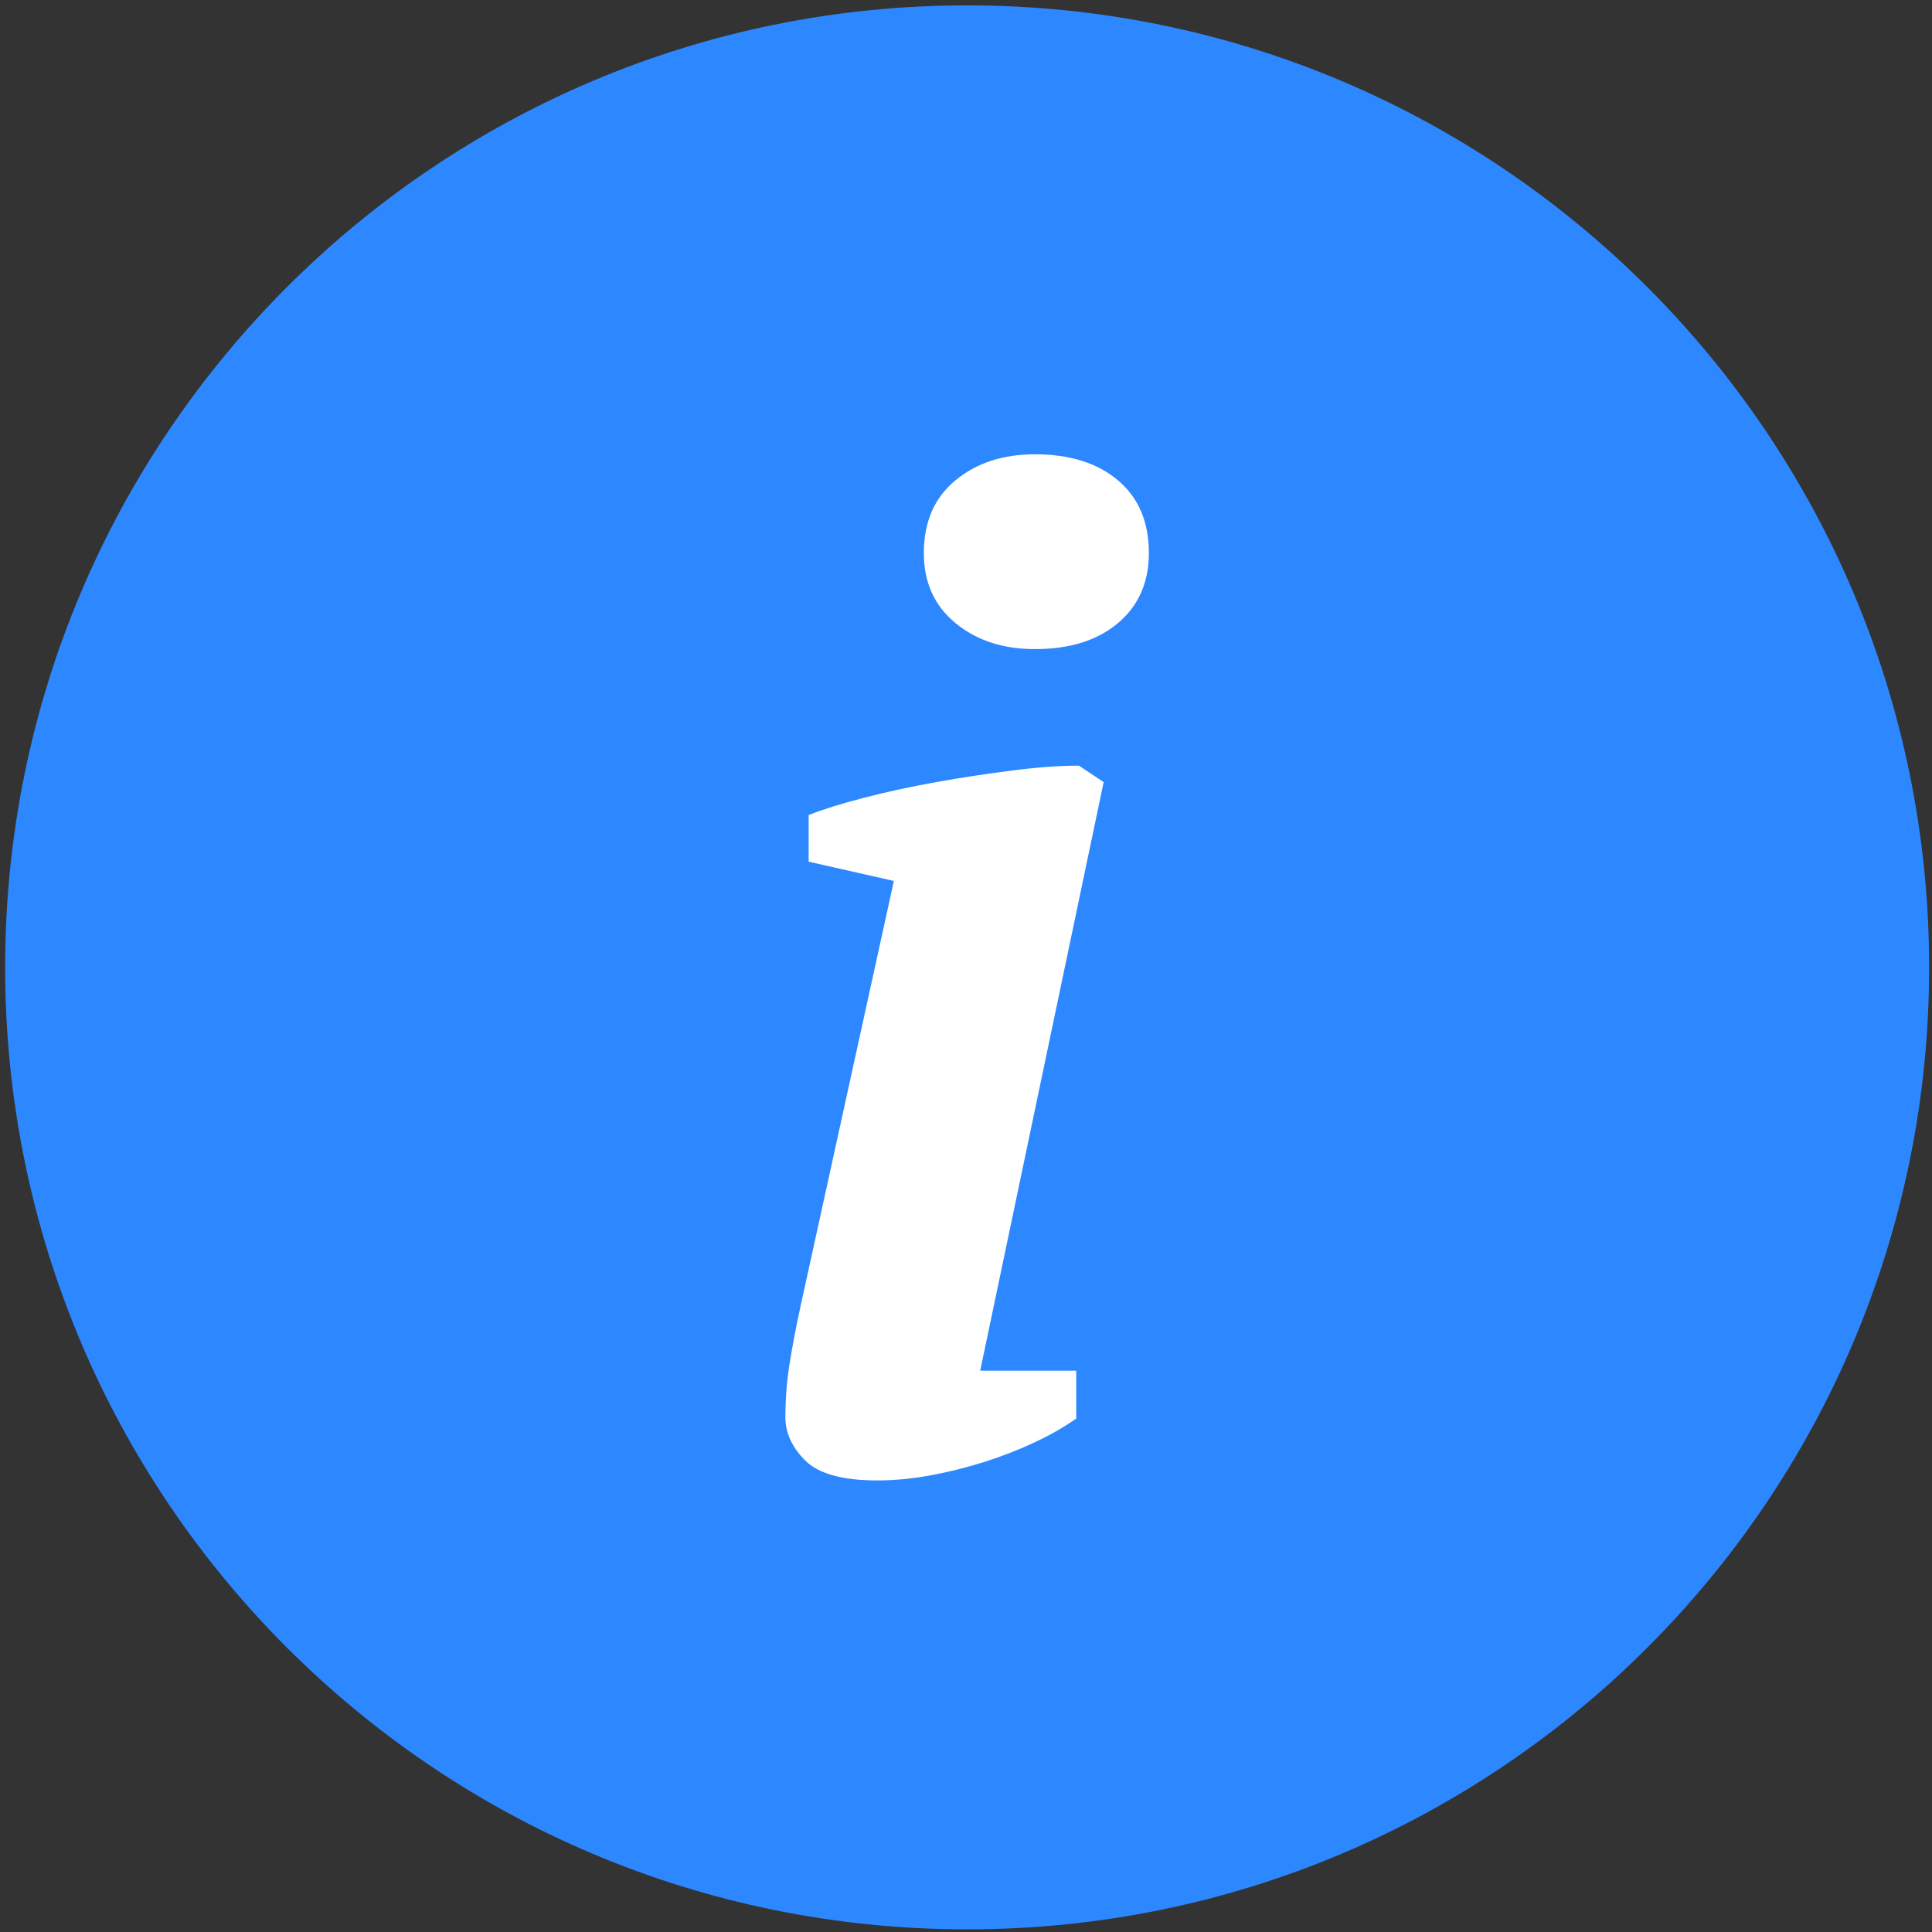
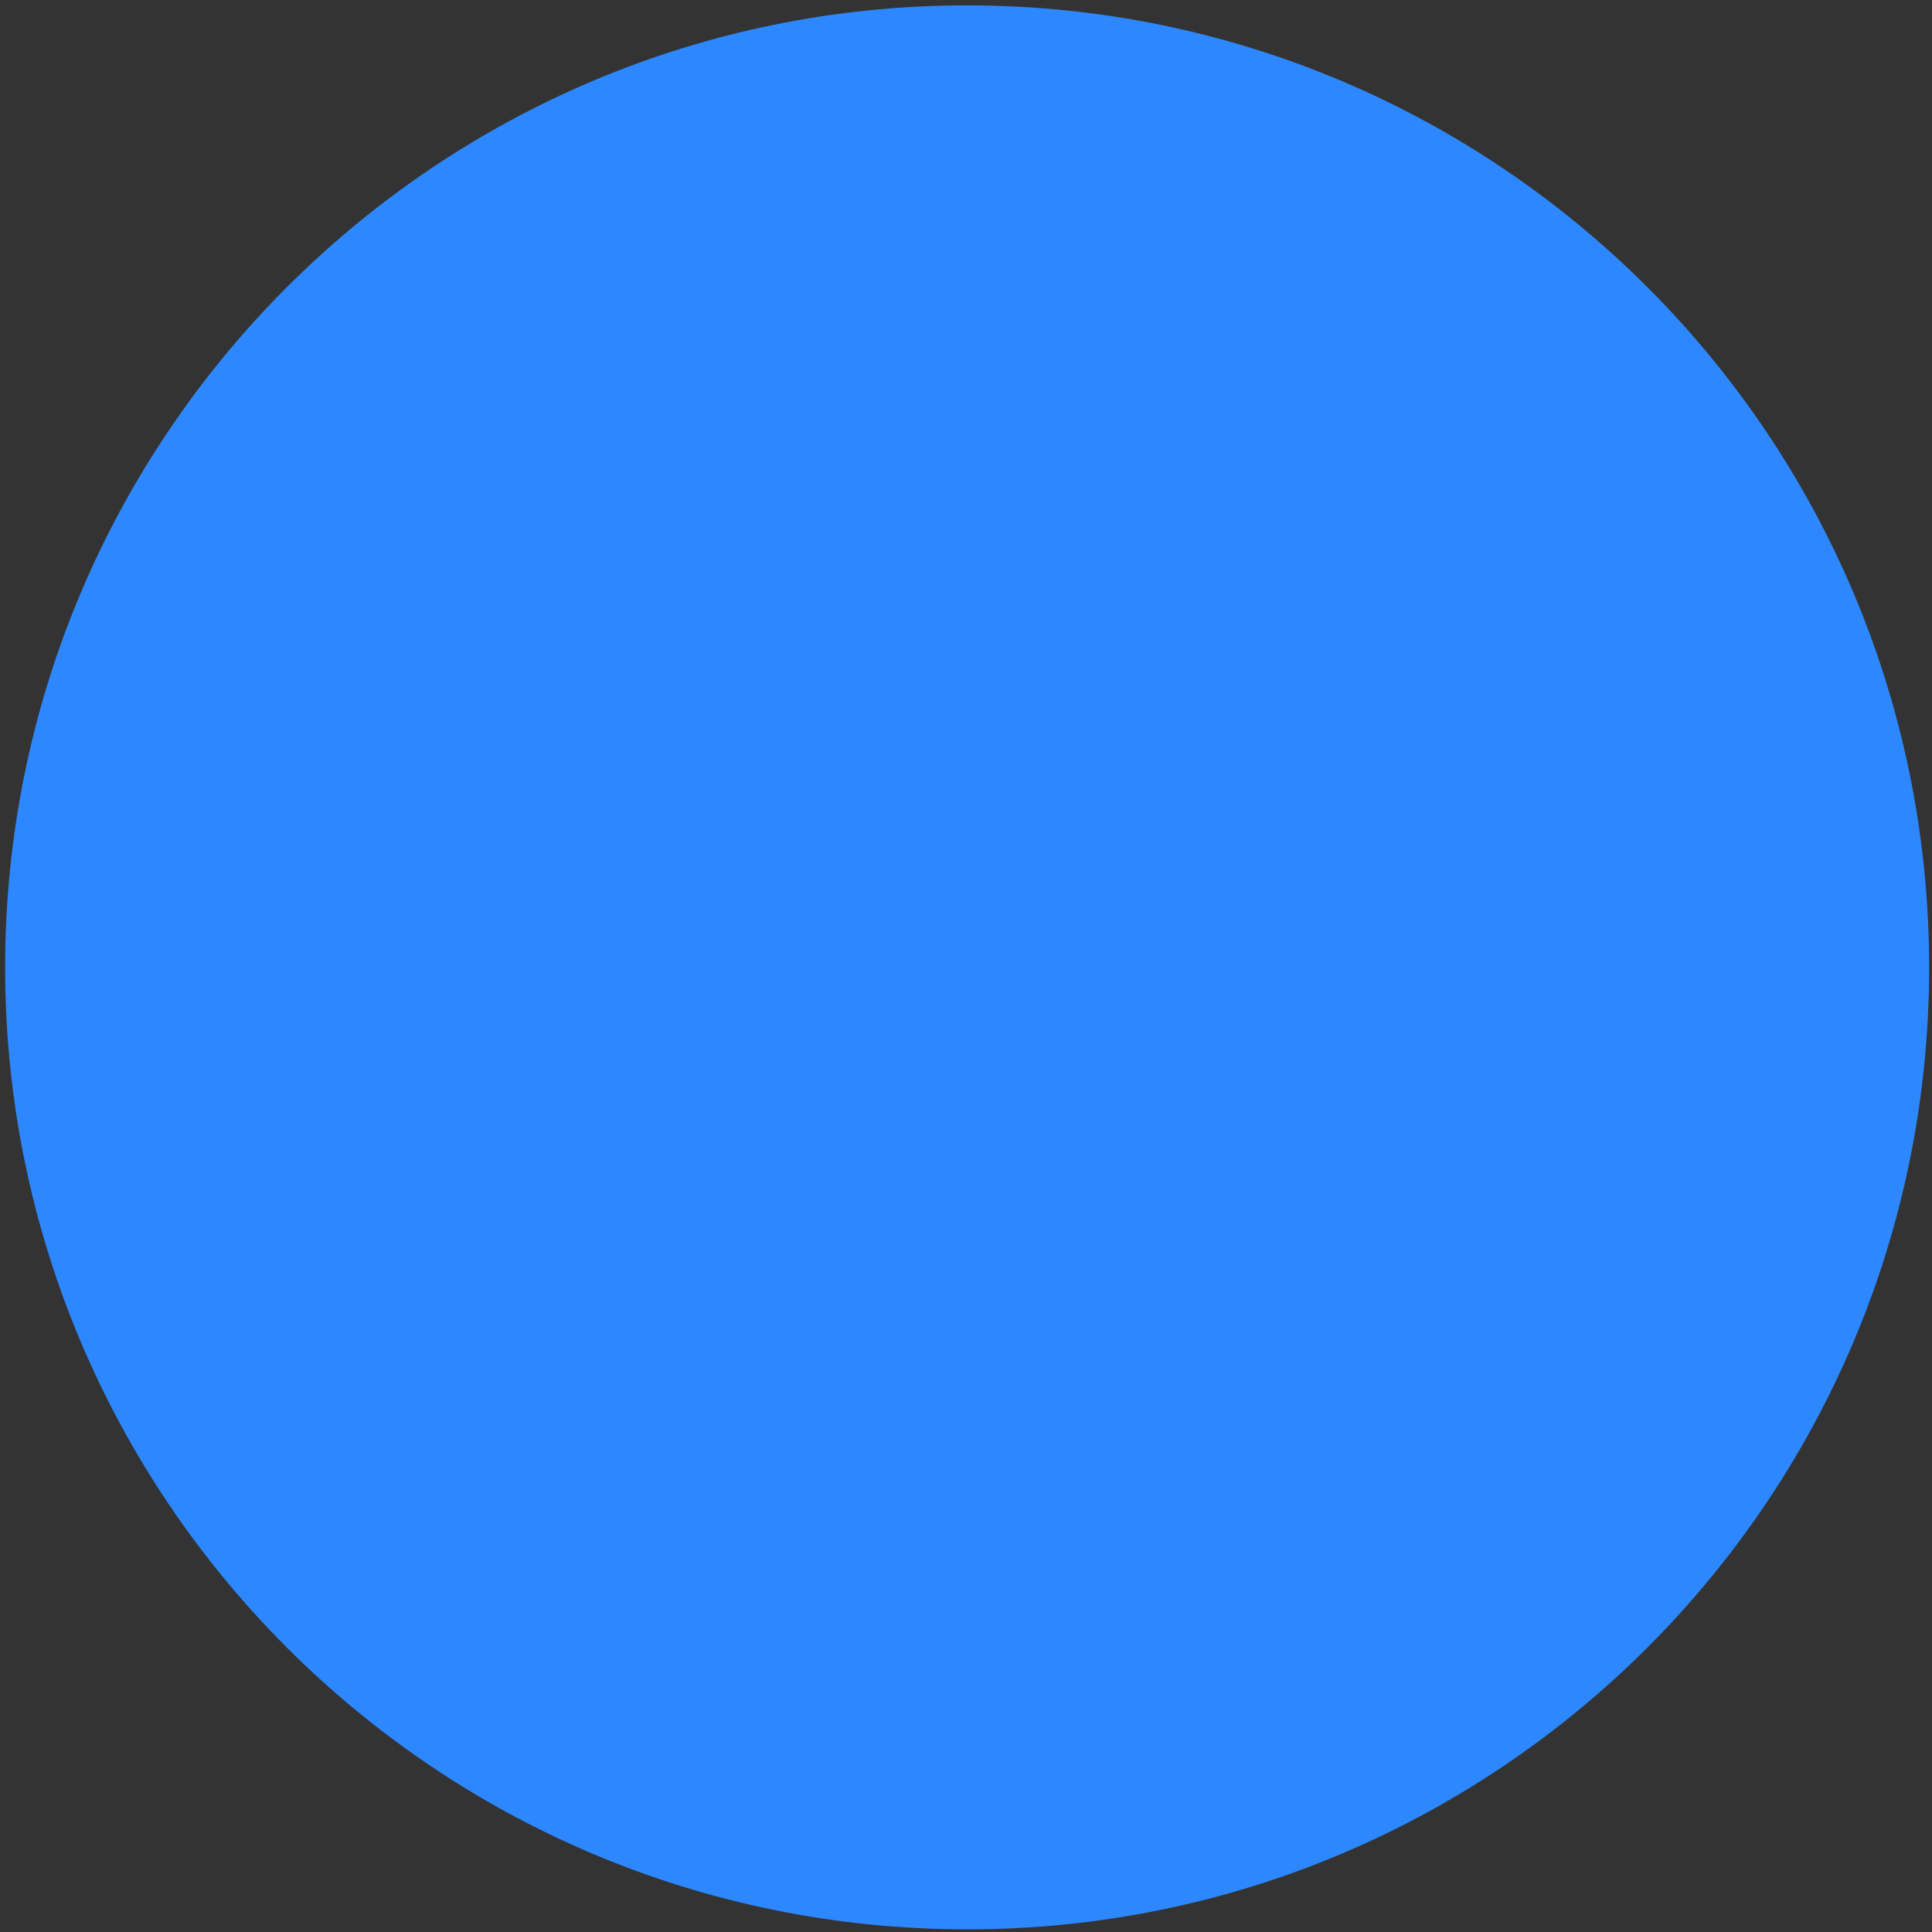
<svg xmlns="http://www.w3.org/2000/svg" width="241" height="241" viewBox="0 0 241 241" fill="none">
  <rect x="0" y="0" width="241" height="241" fill="#333333" stroke="none" />
  <path d="M120.641 240.67C186.915 240.67 240.641 186.944 240.641 120.67C240.641 54.396 186.915 0.67 120.641 0.67C54.367 0.67 0.641 54.396 0.641 120.67C0.641 186.944 54.367 240.67 120.641 240.67Z" fill="#2D88FF" />
-   <path d="M100.871 107.49V101.67C102.581 100.99 104.861 100.27 107.721 99.53C110.571 98.79 113.591 98.13 116.791 97.56C119.981 96.99 123.151 96.51 126.291 96.11C129.431 95.71 132.191 95.51 134.591 95.51L137.671 97.56L122.271 170.98H134.251V176.95C132.771 178 131.021 179 129.031 179.93C127.031 180.87 124.921 181.69 122.701 182.39C120.471 183.09 118.221 183.65 115.941 184.06C113.661 184.47 111.491 184.67 109.441 184.67C105.101 184.67 102.111 183.84 100.451 182.19C98.801 180.54 97.971 178.74 97.971 176.8C97.971 174.52 98.141 172.29 98.491 170.13C98.831 167.96 99.291 165.57 99.861 162.94L111.501 109.89L100.891 107.49H100.871ZM115.241 68.99C115.241 65.11 116.551 62.09 119.181 59.92C121.801 57.75 125.111 56.67 129.111 56.67C133.441 56.67 136.891 57.75 139.461 59.92C142.031 62.09 143.311 65.11 143.311 68.99C143.311 72.64 142.031 75.55 139.461 77.72C136.891 79.89 133.441 80.97 129.111 80.97C125.111 80.97 121.811 79.89 119.181 77.72C116.551 75.55 115.241 72.65 115.241 68.99Z" fill="white" />
</svg>